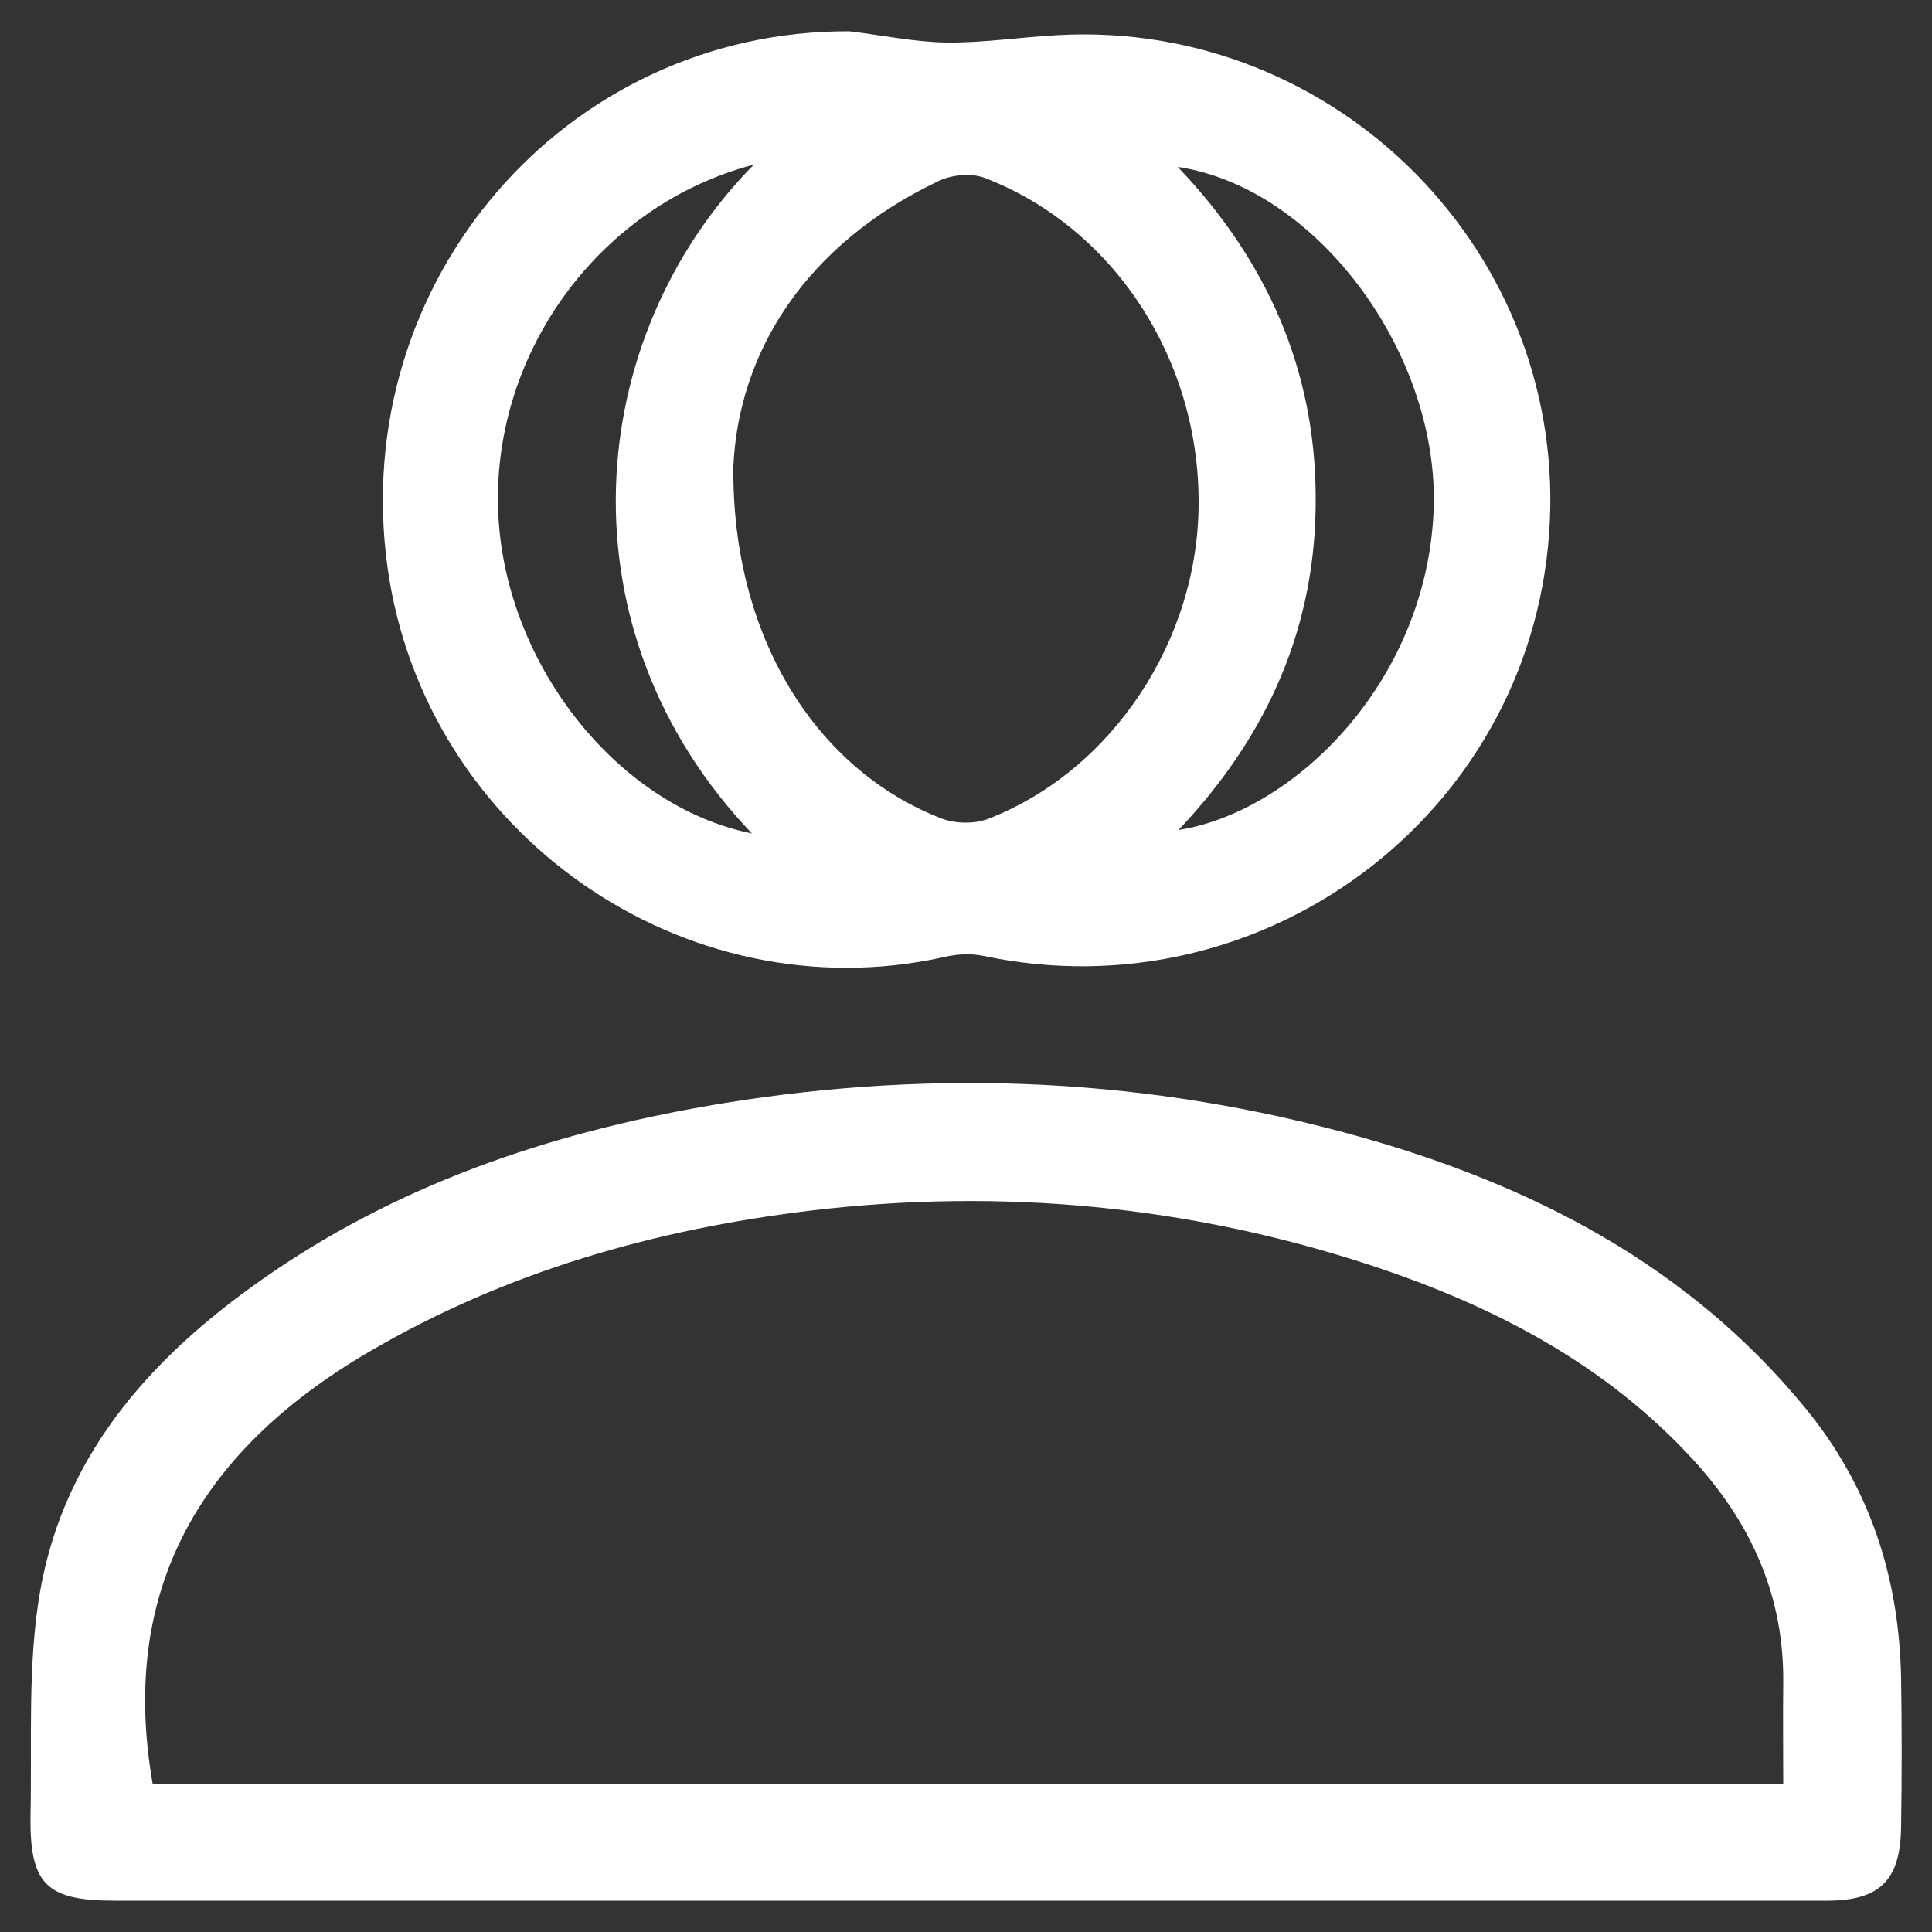
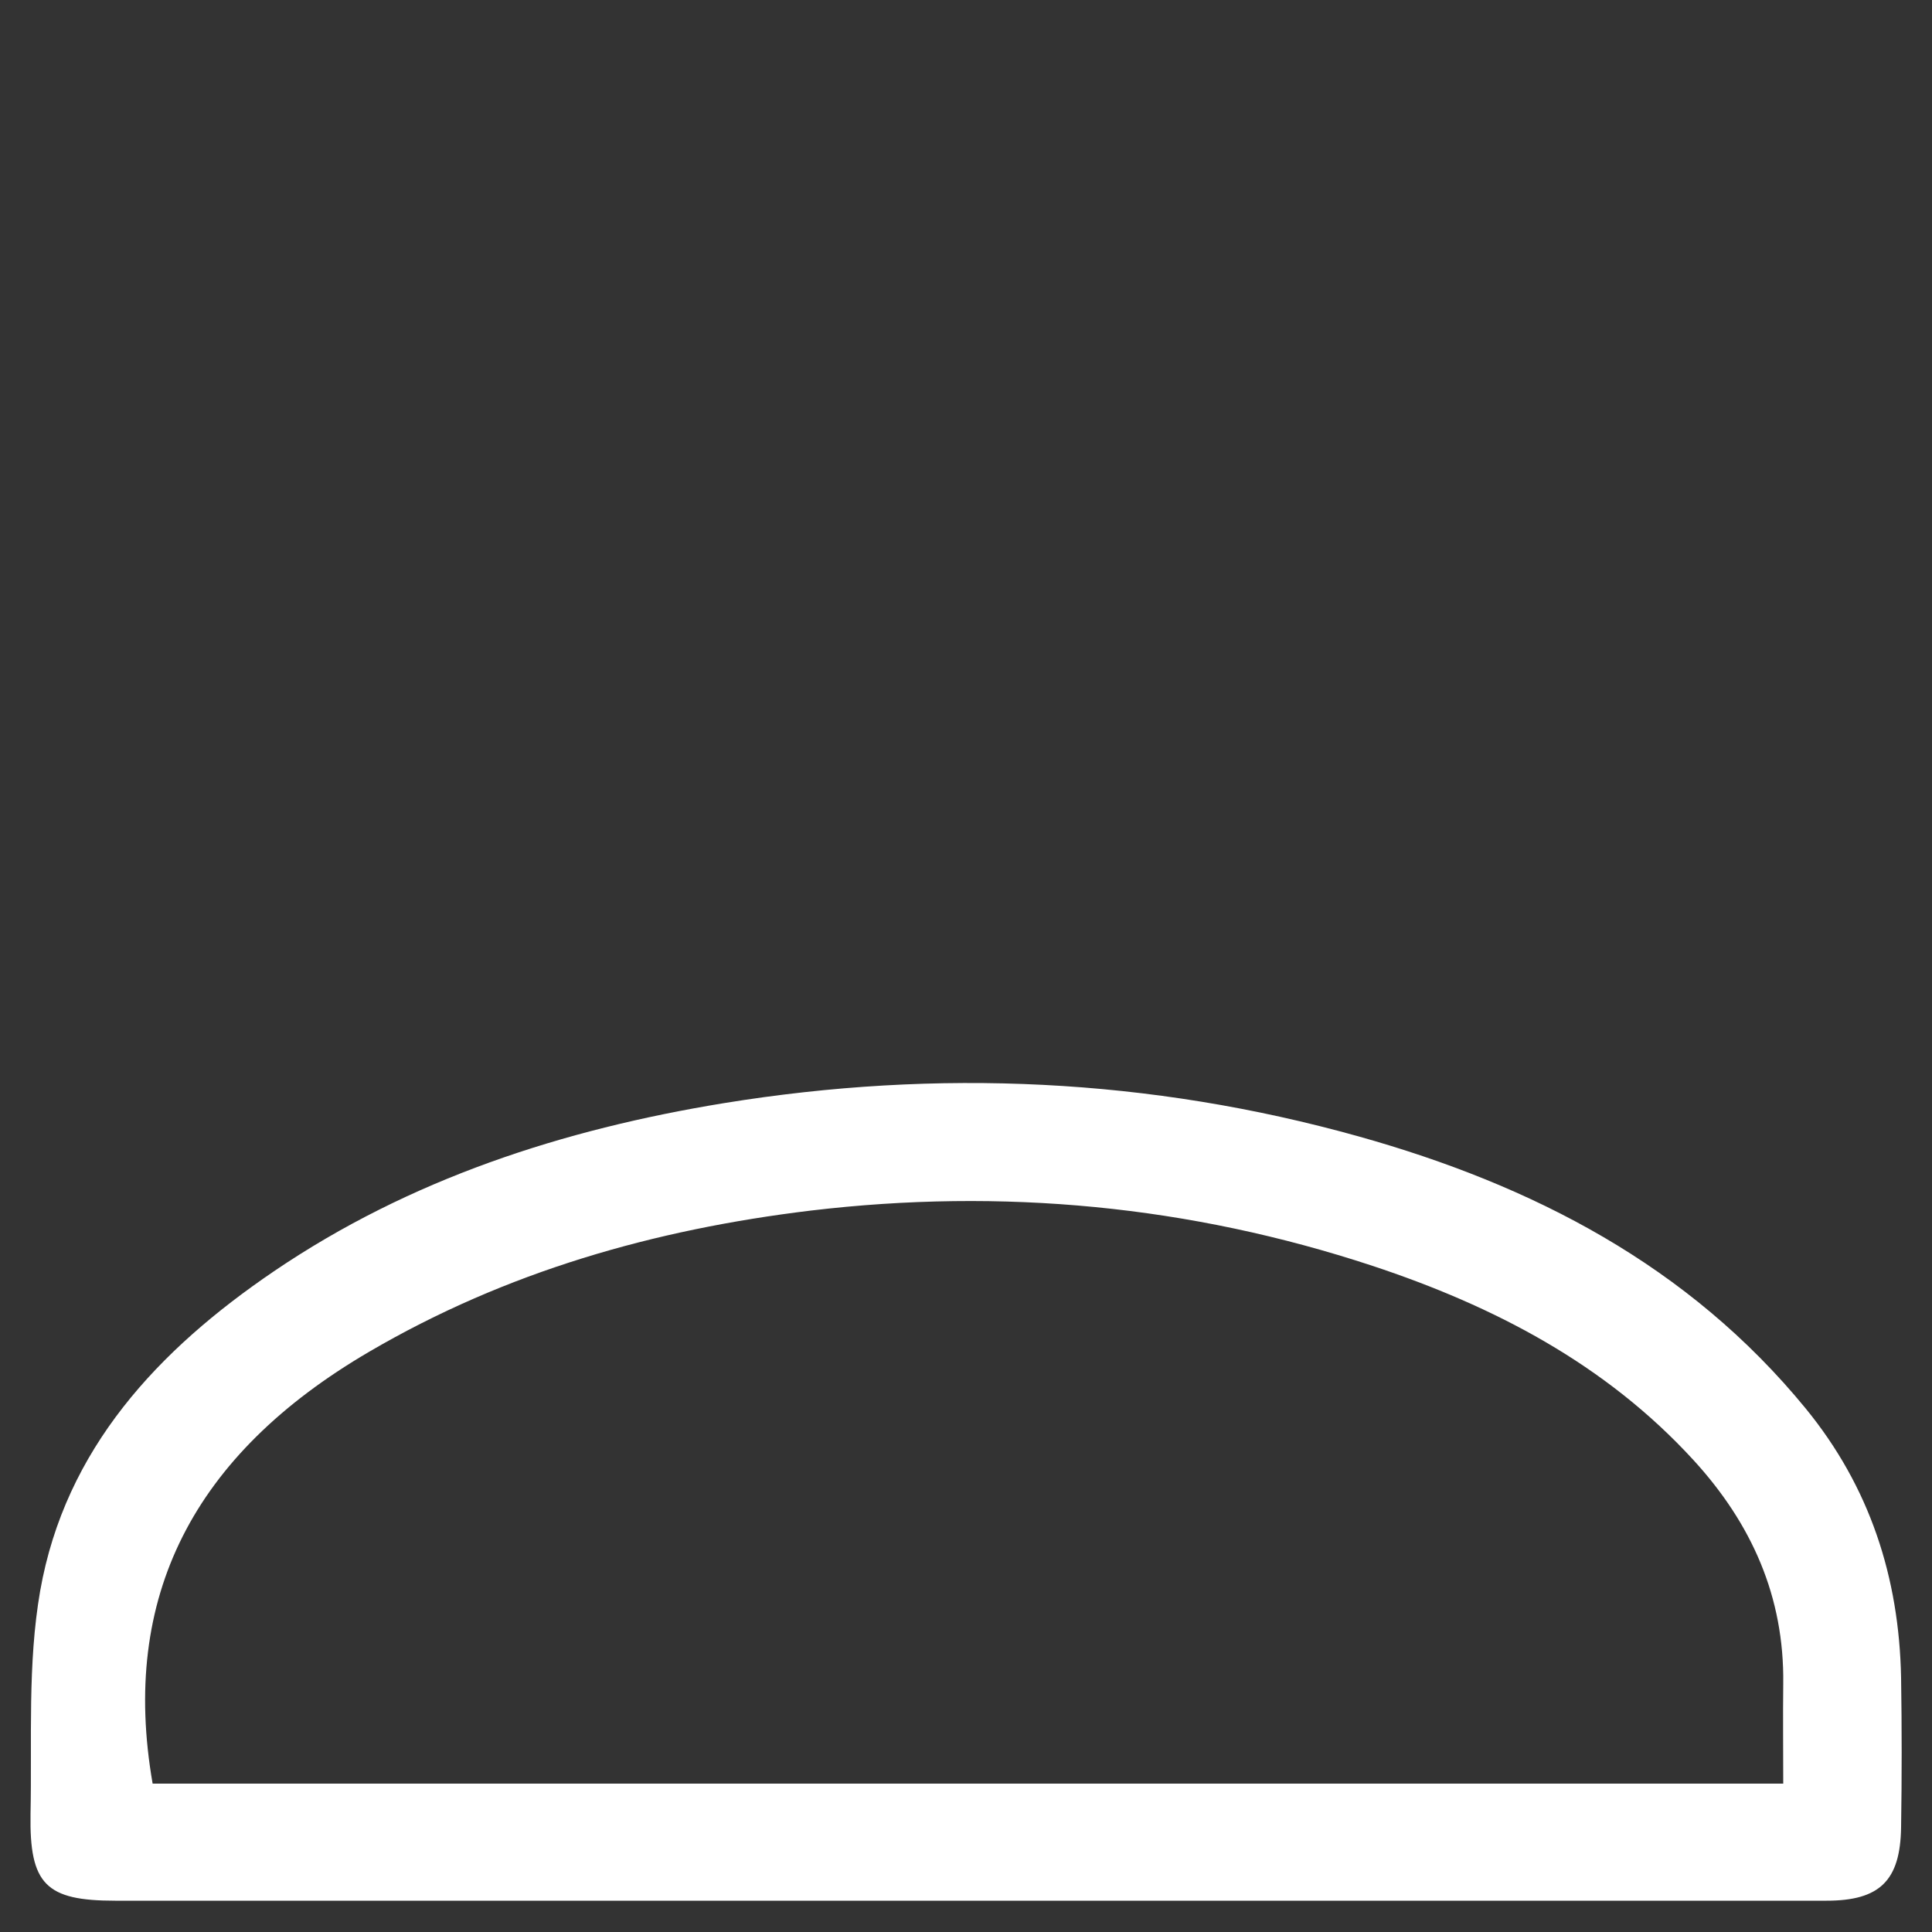
<svg xmlns="http://www.w3.org/2000/svg" version="1.1" id="Layer_1" x="0px" y="0px" viewBox="0 0 500 500" style="enable-background:new 0 0 500 500;" xml:space="preserve">
  <rect x="0" y="0" width="500" height="500" fill="#333333" stroke="none" />
  <style type="text/css">
	.st0{fill:#FFFFFF;}
</style>
  <g>
-     <path class="st0" d="M219.9,8.1c8.4,1,16.8,2.8,25.2,2.9c9.5,0.1,19-1.4,28.5-1.9c72.5-4.1,132.6,56.8,127.3,129.1   c-5.3,73-74.3,124.4-146.3,109.2c-3.3-0.7-7-0.5-10.3,0.3c-67.3,14.9-134.4-32-144-100.8C90,72.9,146.4,7.7,219.9,8.1z    M189.8,120.6c-0.5,44.4,21.6,78.7,53.8,91.2c3.6,1.4,8.6,1.5,12.2,0.1c32.1-12.5,54.4-46.3,54.4-81.8c0.1-37.2-21.9-71.1-55.2-84   c-3.5-1.4-8.8-0.9-12.2,0.8C208.5,63.3,191.2,91,189.8,120.6z M195.1,42.6c-39.7,10.4-67.4,48.2-66.2,88.9   c1.1,39.5,30.5,77.1,65.7,84.2C144.3,163,150.9,87.4,195.1,42.6z M305,214.8c29.5-4.6,63.9-37.7,66-82.2   c1.9-40.5-29.9-84-66.2-89.4c23.1,24.2,35.6,52.5,35.7,85.5C340.7,161.7,328.4,190.1,305,214.8z" />
    <path class="st0" d="M249.5,491.9c-73.2,0-146.5,0-219.7,0c-17.9,0-22.2-4.2-21.9-22.4c0.4-19.3-0.8-38.9,2.5-57.8   c6.5-36.8,30.6-62.4,60.5-82.7c35.2-23.9,74.8-36.7,116.4-43.5c55.4-9,110.3-6.5,164.3,8.6c45,12.6,85.4,33.4,115.7,70.4   c16.6,20.3,24.2,43.7,24.7,69.7c0.2,12.9,0.2,25.8,0,38.7c-0.2,13.8-5.5,19-19.3,19C398.3,491.9,323.9,491.9,249.5,491.9z    M461.5,461.6c0-9-0.1-17.4,0-25.8c0.3-22.6-8.2-41.5-23.2-57.9c-22.8-24.9-51.7-39.9-83.1-50.3c-47.3-15.6-95.8-20.2-145.4-14.3   c-40.5,4.9-78.8,15.8-114.2,36.5c-45.7,26.7-64.5,63.6-56.1,111.8C179.7,461.6,320.1,461.6,461.5,461.6z" />
  </g>
</svg>